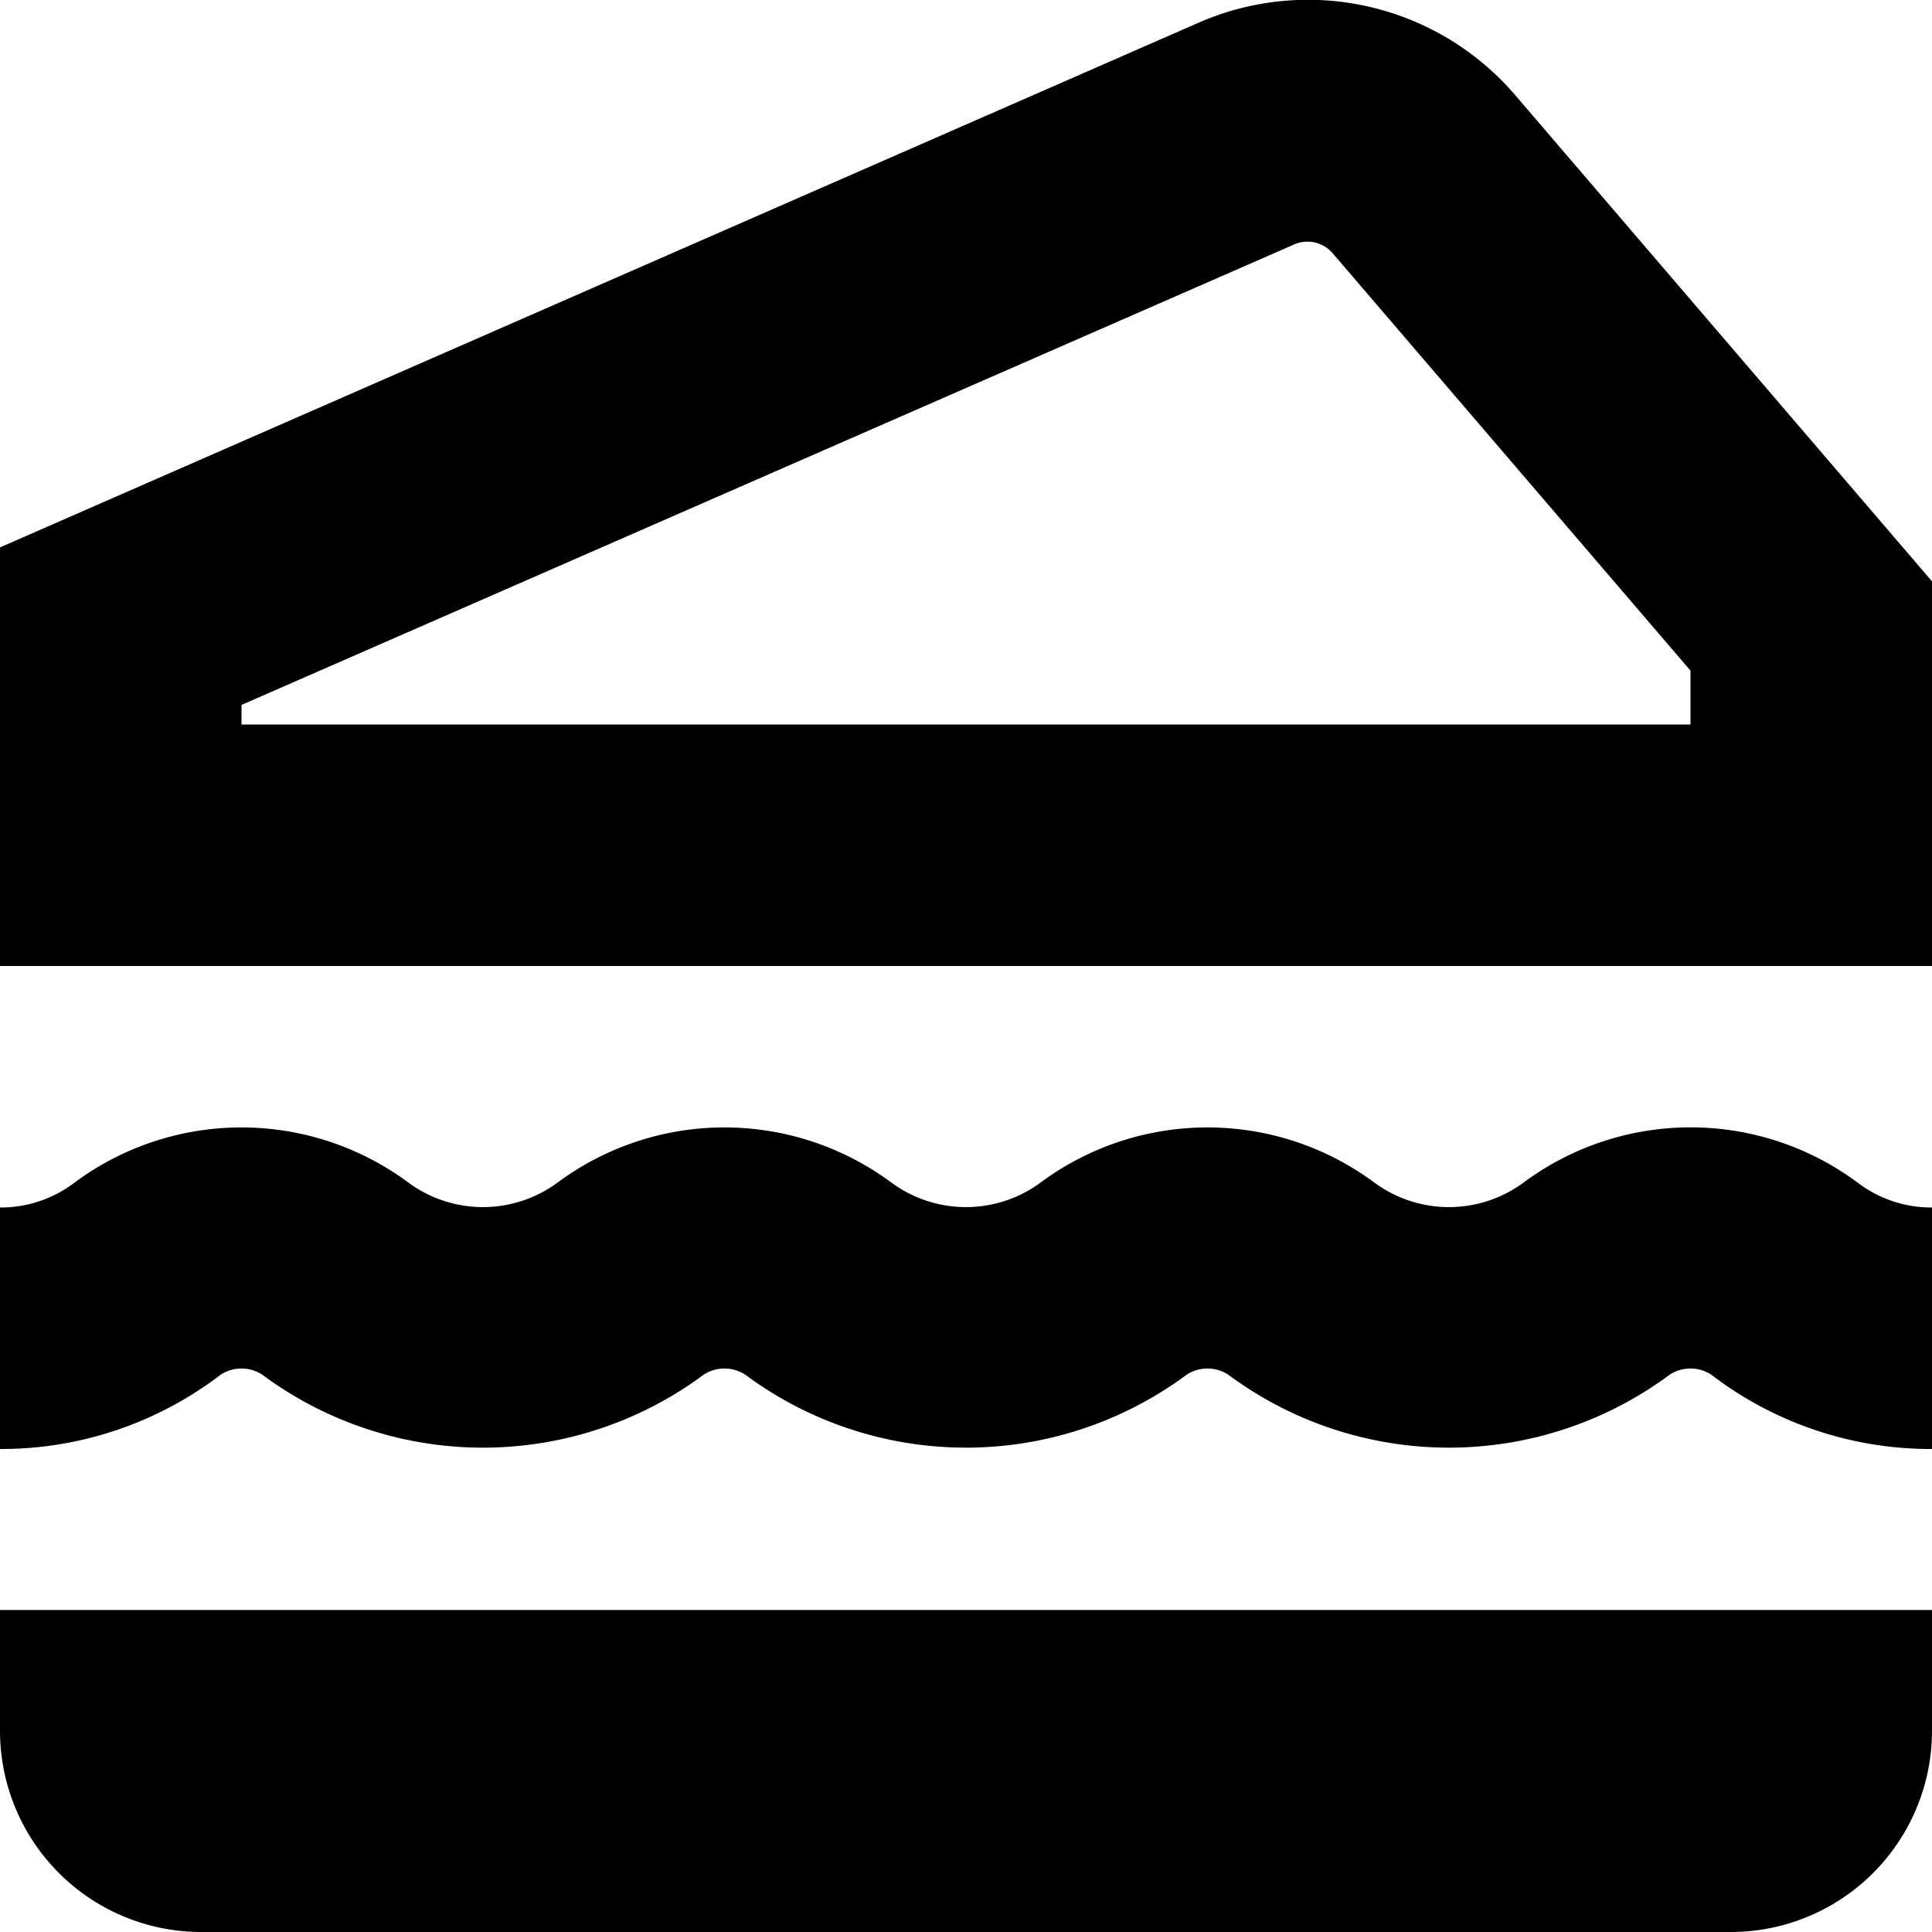
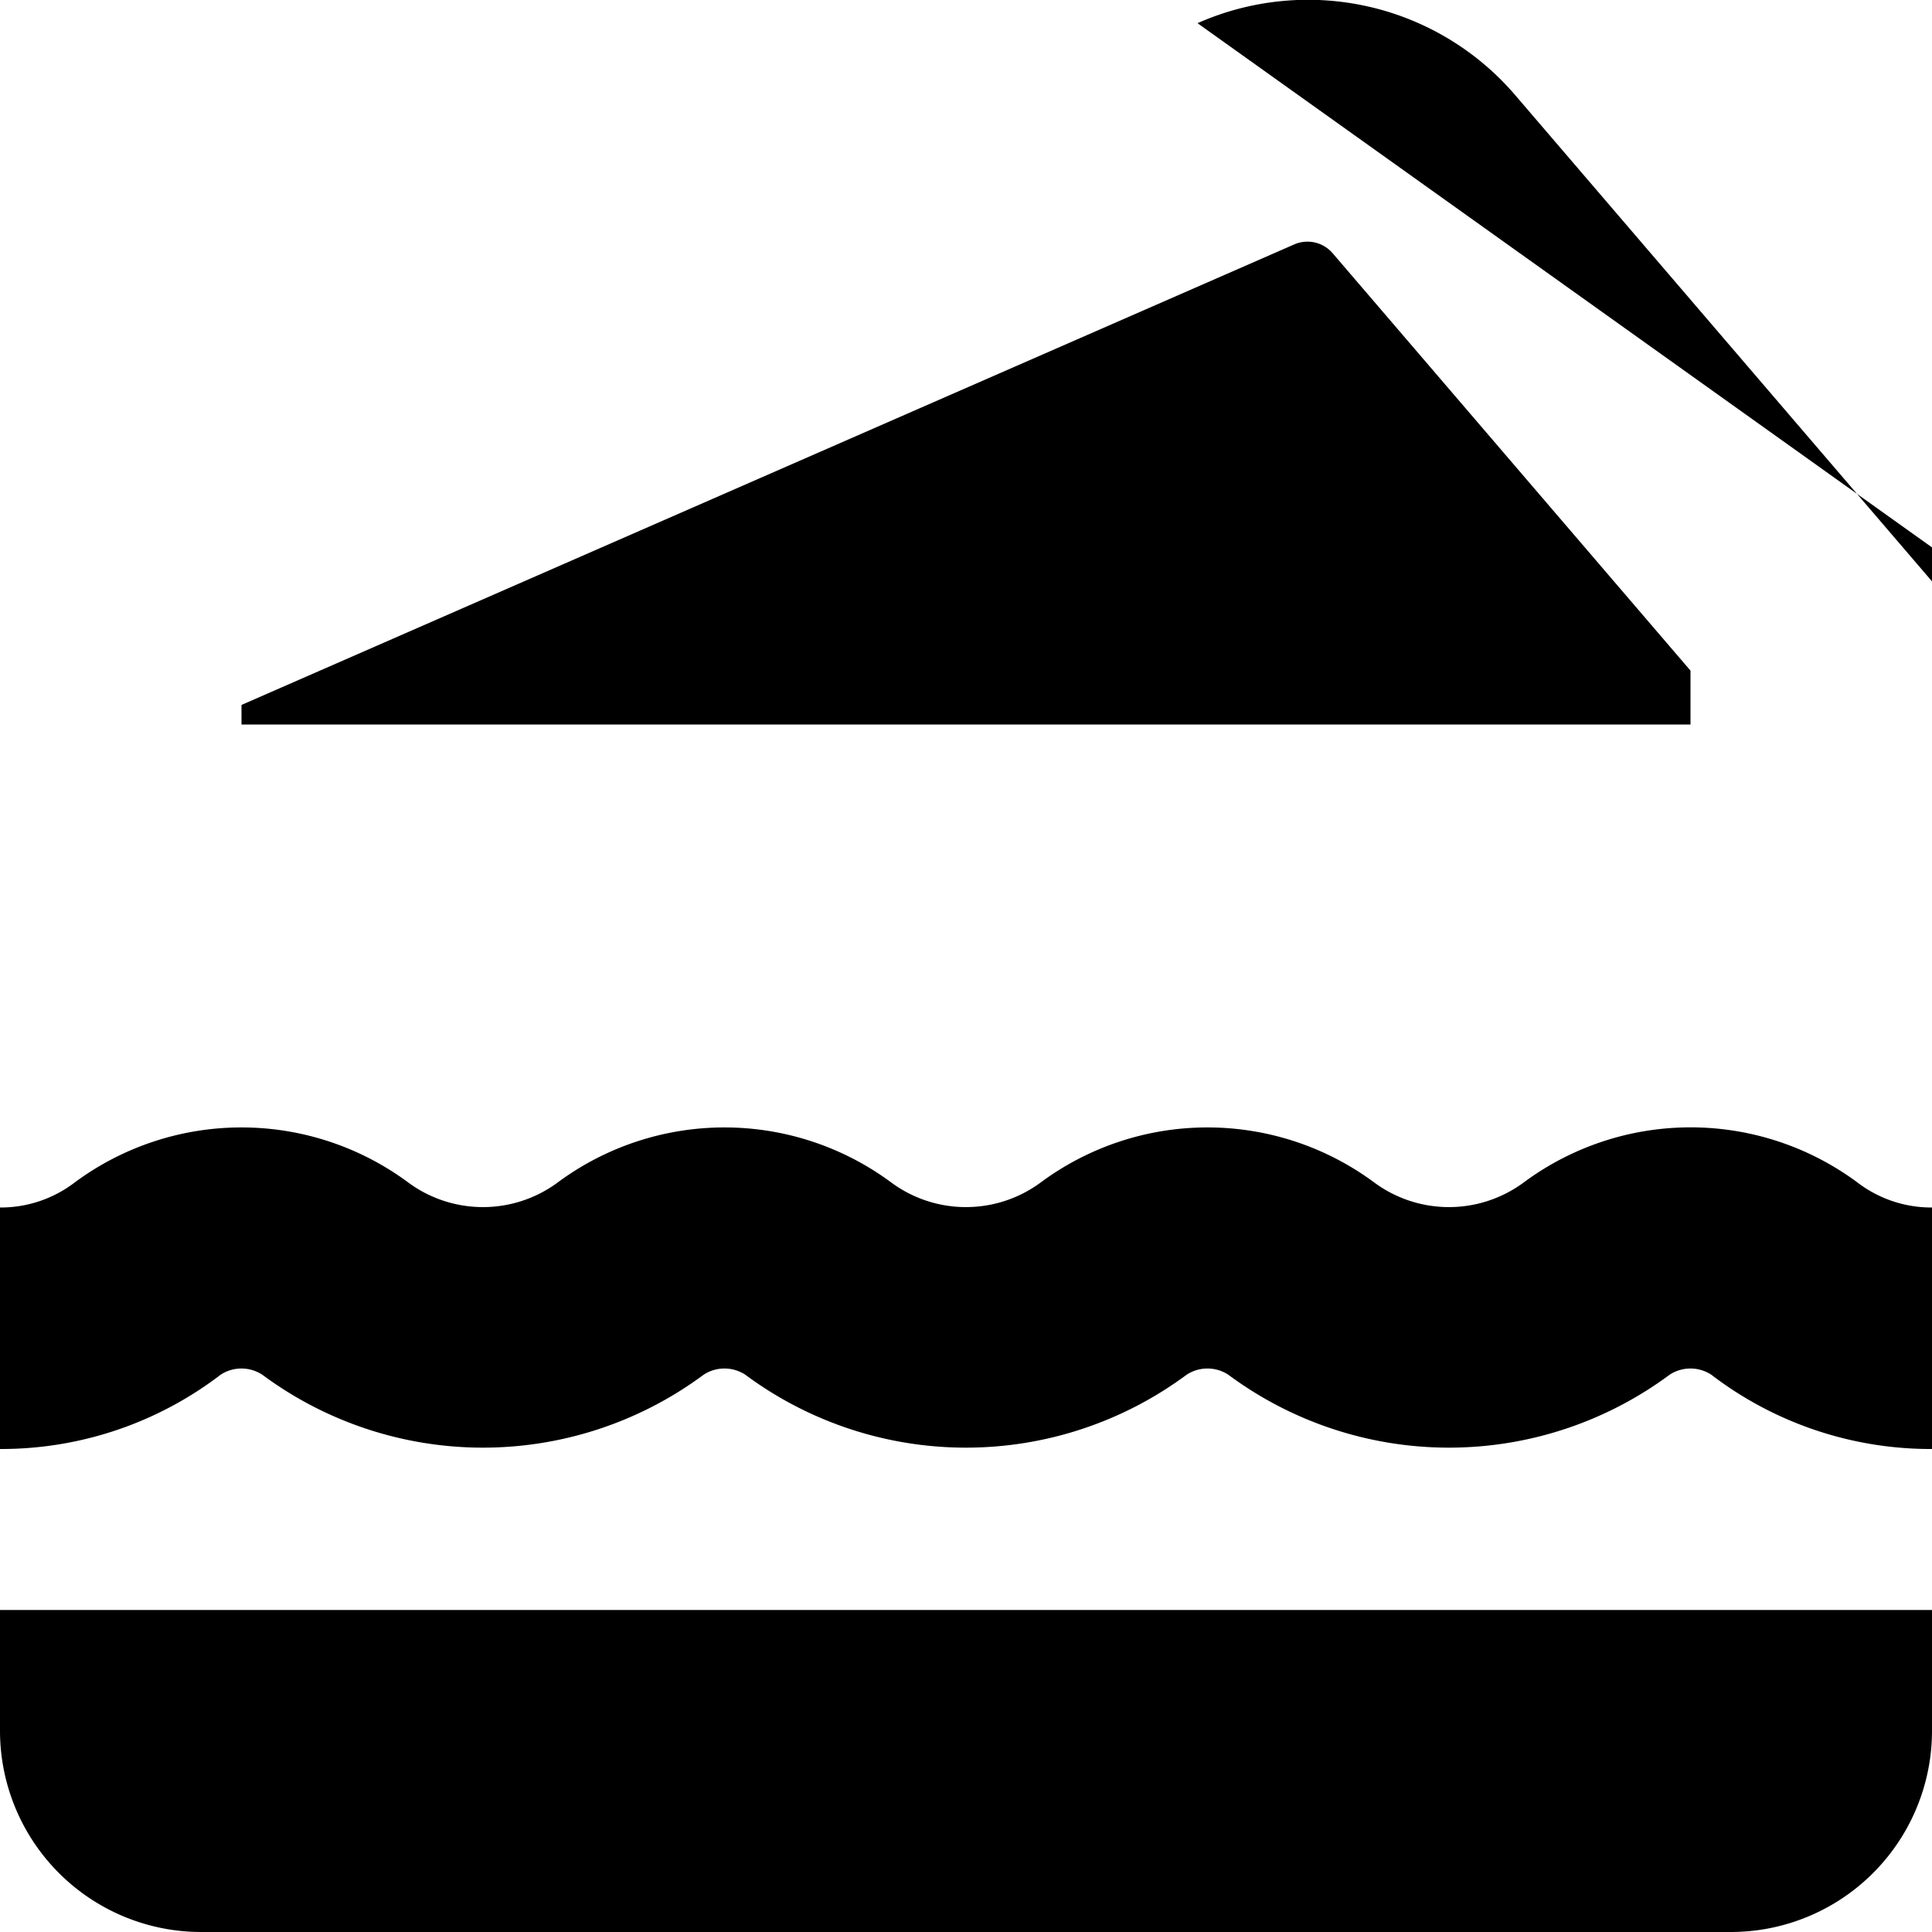
<svg xmlns="http://www.w3.org/2000/svg" id="Layer_1" data-name="Layer 1" viewBox="0 0 24 24" width="512" height="512">
-   <path d="M23.075,14.69A1.51,1.51,0,0,0,24,15v3a4.483,4.483,0,0,1-2.742-.923.473.473,0,0,0-.517,0,4.6,4.6,0,0,1-5.483,0,.473.473,0,0,0-.517,0,4.6,4.6,0,0,1-5.483,0,.473.473,0,0,0-.517,0,4.6,4.6,0,0,1-5.483,0,.473.473,0,0,0-.517,0A4.484,4.484,0,0,1,0,18V15a1.511,1.511,0,0,0,.924-.308,3.48,3.48,0,0,1,4.151,0,1.562,1.562,0,0,0,1.849,0,3.48,3.48,0,0,1,4.151,0,1.562,1.562,0,0,0,1.849,0,3.48,3.48,0,0,1,4.151,0,1.562,1.562,0,0,0,1.849,0A3.48,3.48,0,0,1,23.075,14.69ZM24,7.222V12H0V6.8L14.876.288a3.389,3.389,0,0,1,3.956.905ZM21,8.331,16.554,3.145a.412.412,0,0,0-.476-.109L3,8.757V9H21ZM0,21.5A2.5,2.5,0,0,0,2.5,24h19A2.5,2.5,0,0,0,24,21.5V20H0Z" />
+   <path d="M23.075,14.69A1.51,1.51,0,0,0,24,15v3a4.483,4.483,0,0,1-2.742-.923.473.473,0,0,0-.517,0,4.6,4.6,0,0,1-5.483,0,.473.473,0,0,0-.517,0,4.6,4.6,0,0,1-5.483,0,.473.473,0,0,0-.517,0,4.6,4.6,0,0,1-5.483,0,.473.473,0,0,0-.517,0A4.484,4.484,0,0,1,0,18V15a1.511,1.511,0,0,0,.924-.308,3.48,3.48,0,0,1,4.151,0,1.562,1.562,0,0,0,1.849,0,3.48,3.48,0,0,1,4.151,0,1.562,1.562,0,0,0,1.849,0,3.48,3.48,0,0,1,4.151,0,1.562,1.562,0,0,0,1.849,0A3.48,3.48,0,0,1,23.075,14.69ZM24,7.222V12V6.8L14.876.288a3.389,3.389,0,0,1,3.956.905ZM21,8.331,16.554,3.145a.412.412,0,0,0-.476-.109L3,8.757V9H21ZM0,21.5A2.5,2.5,0,0,0,2.5,24h19A2.5,2.5,0,0,0,24,21.5V20H0Z" />
</svg>